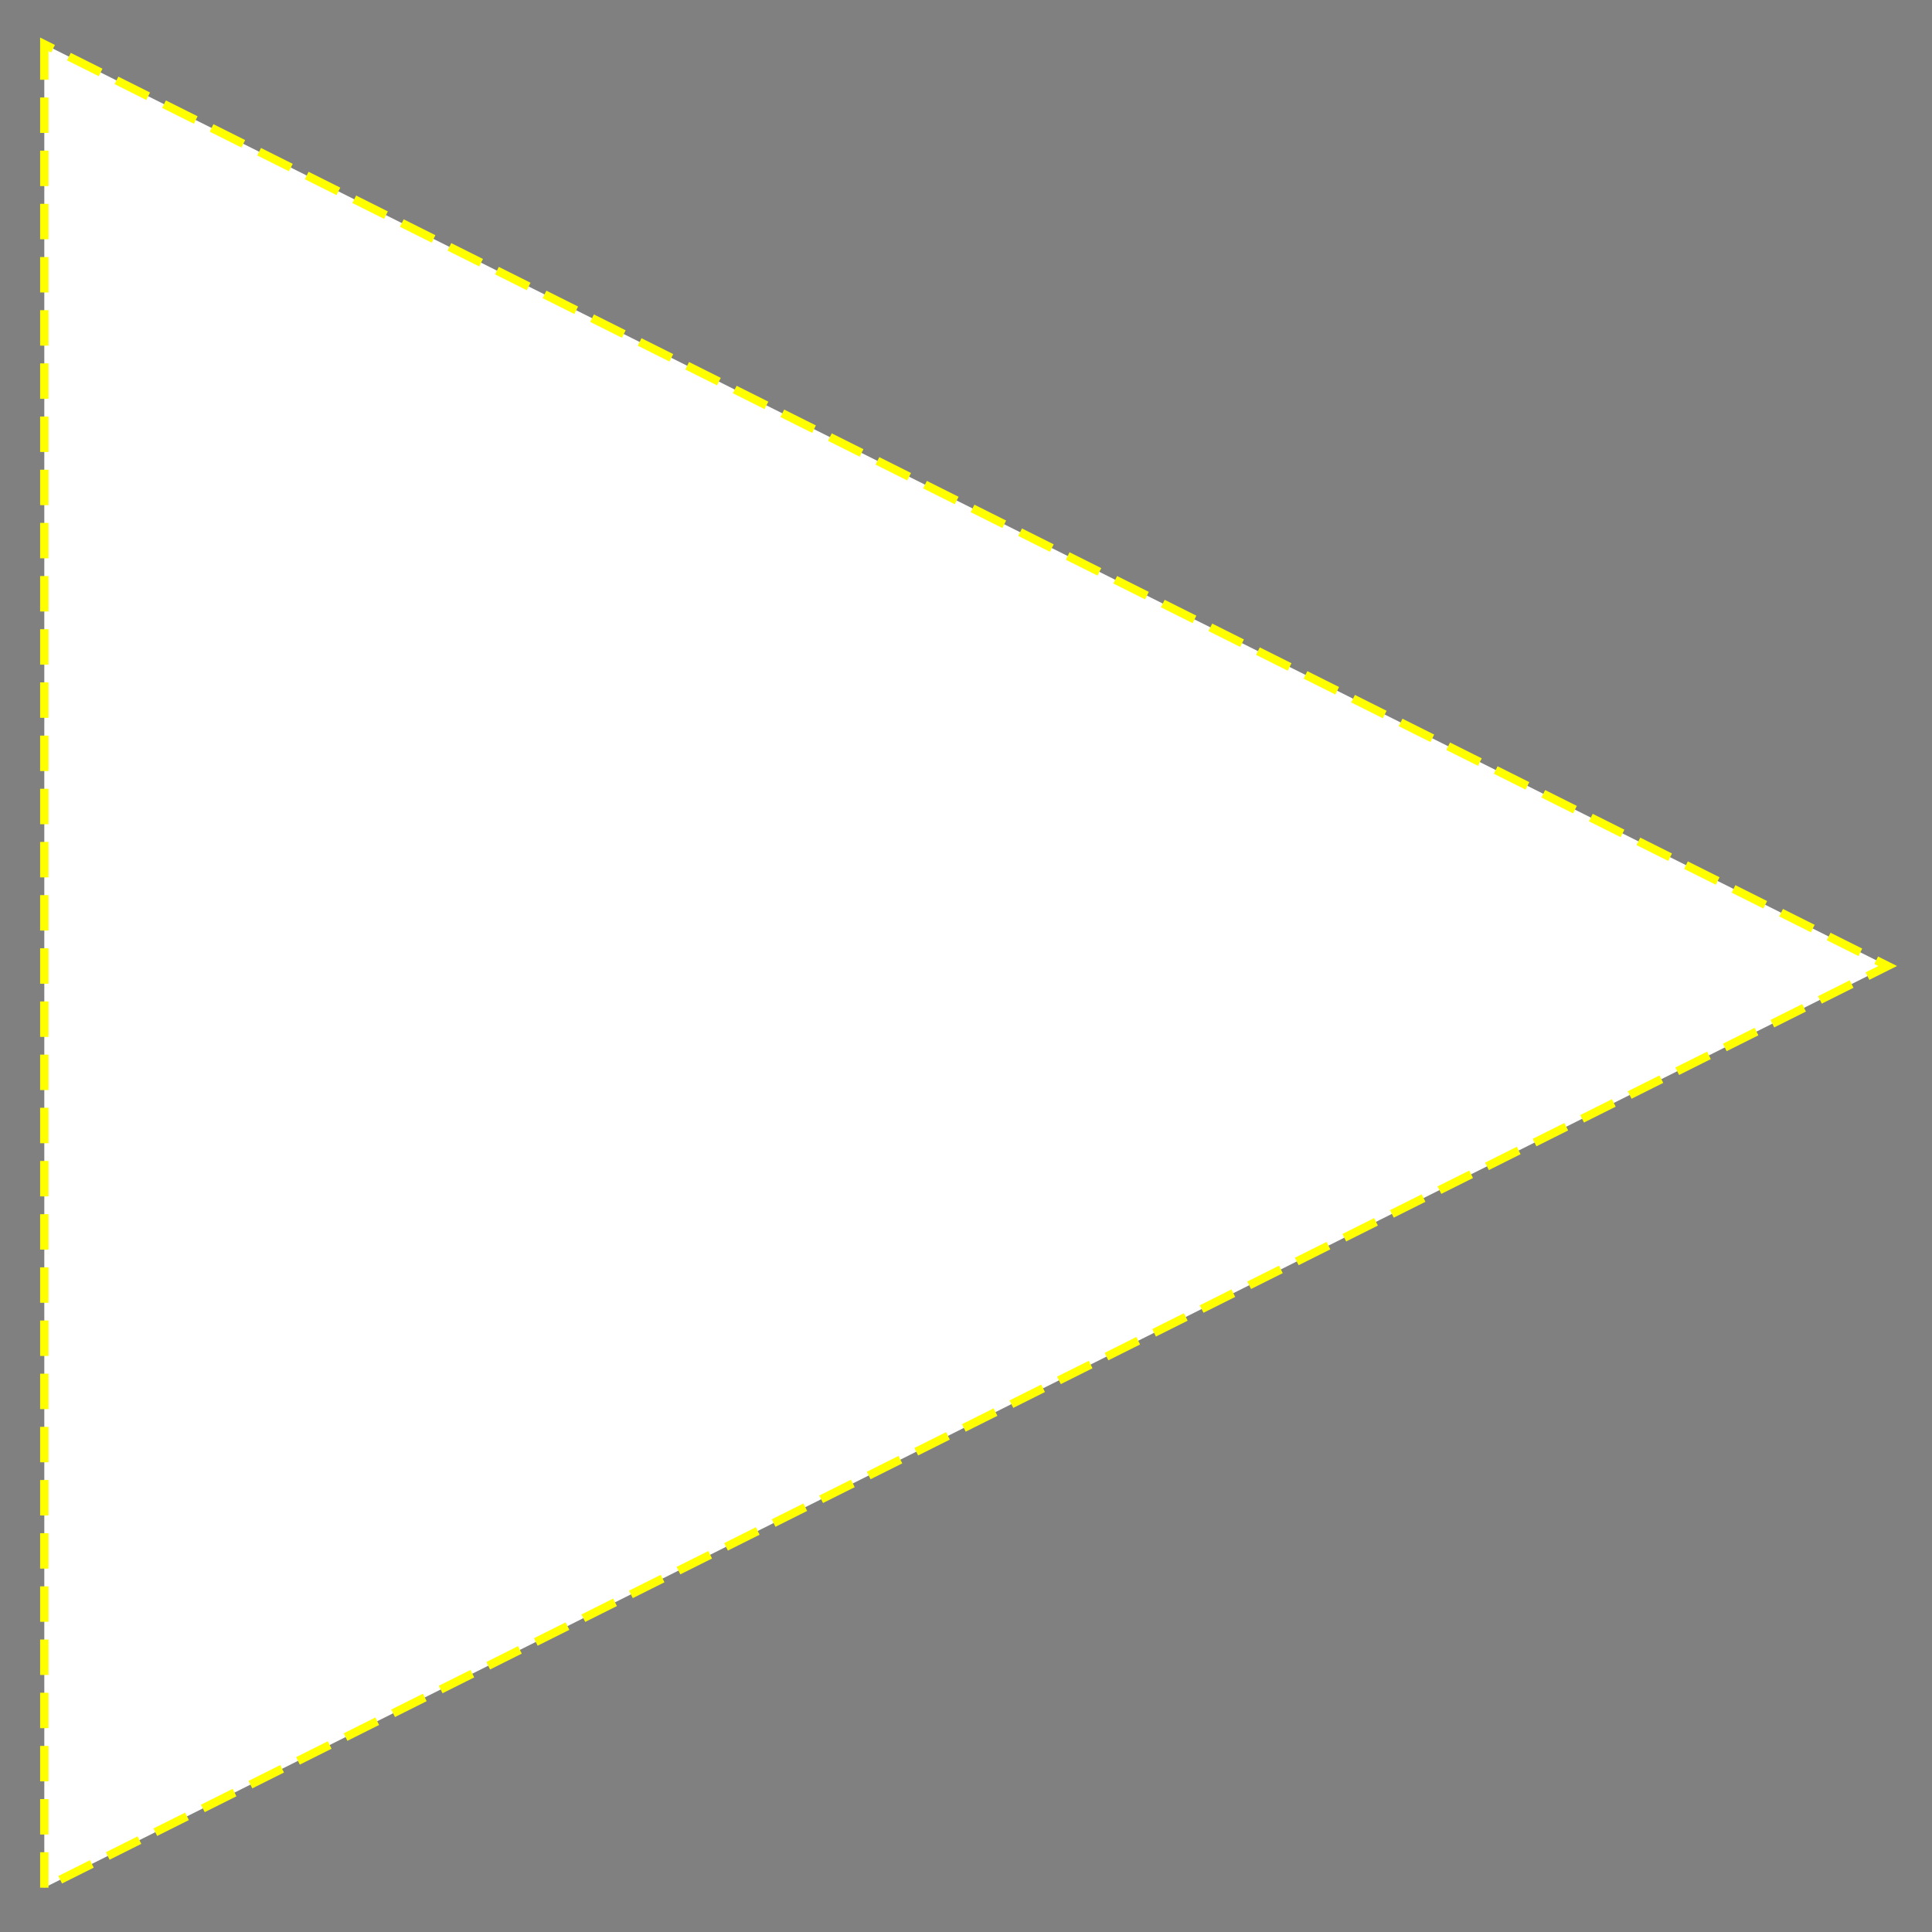
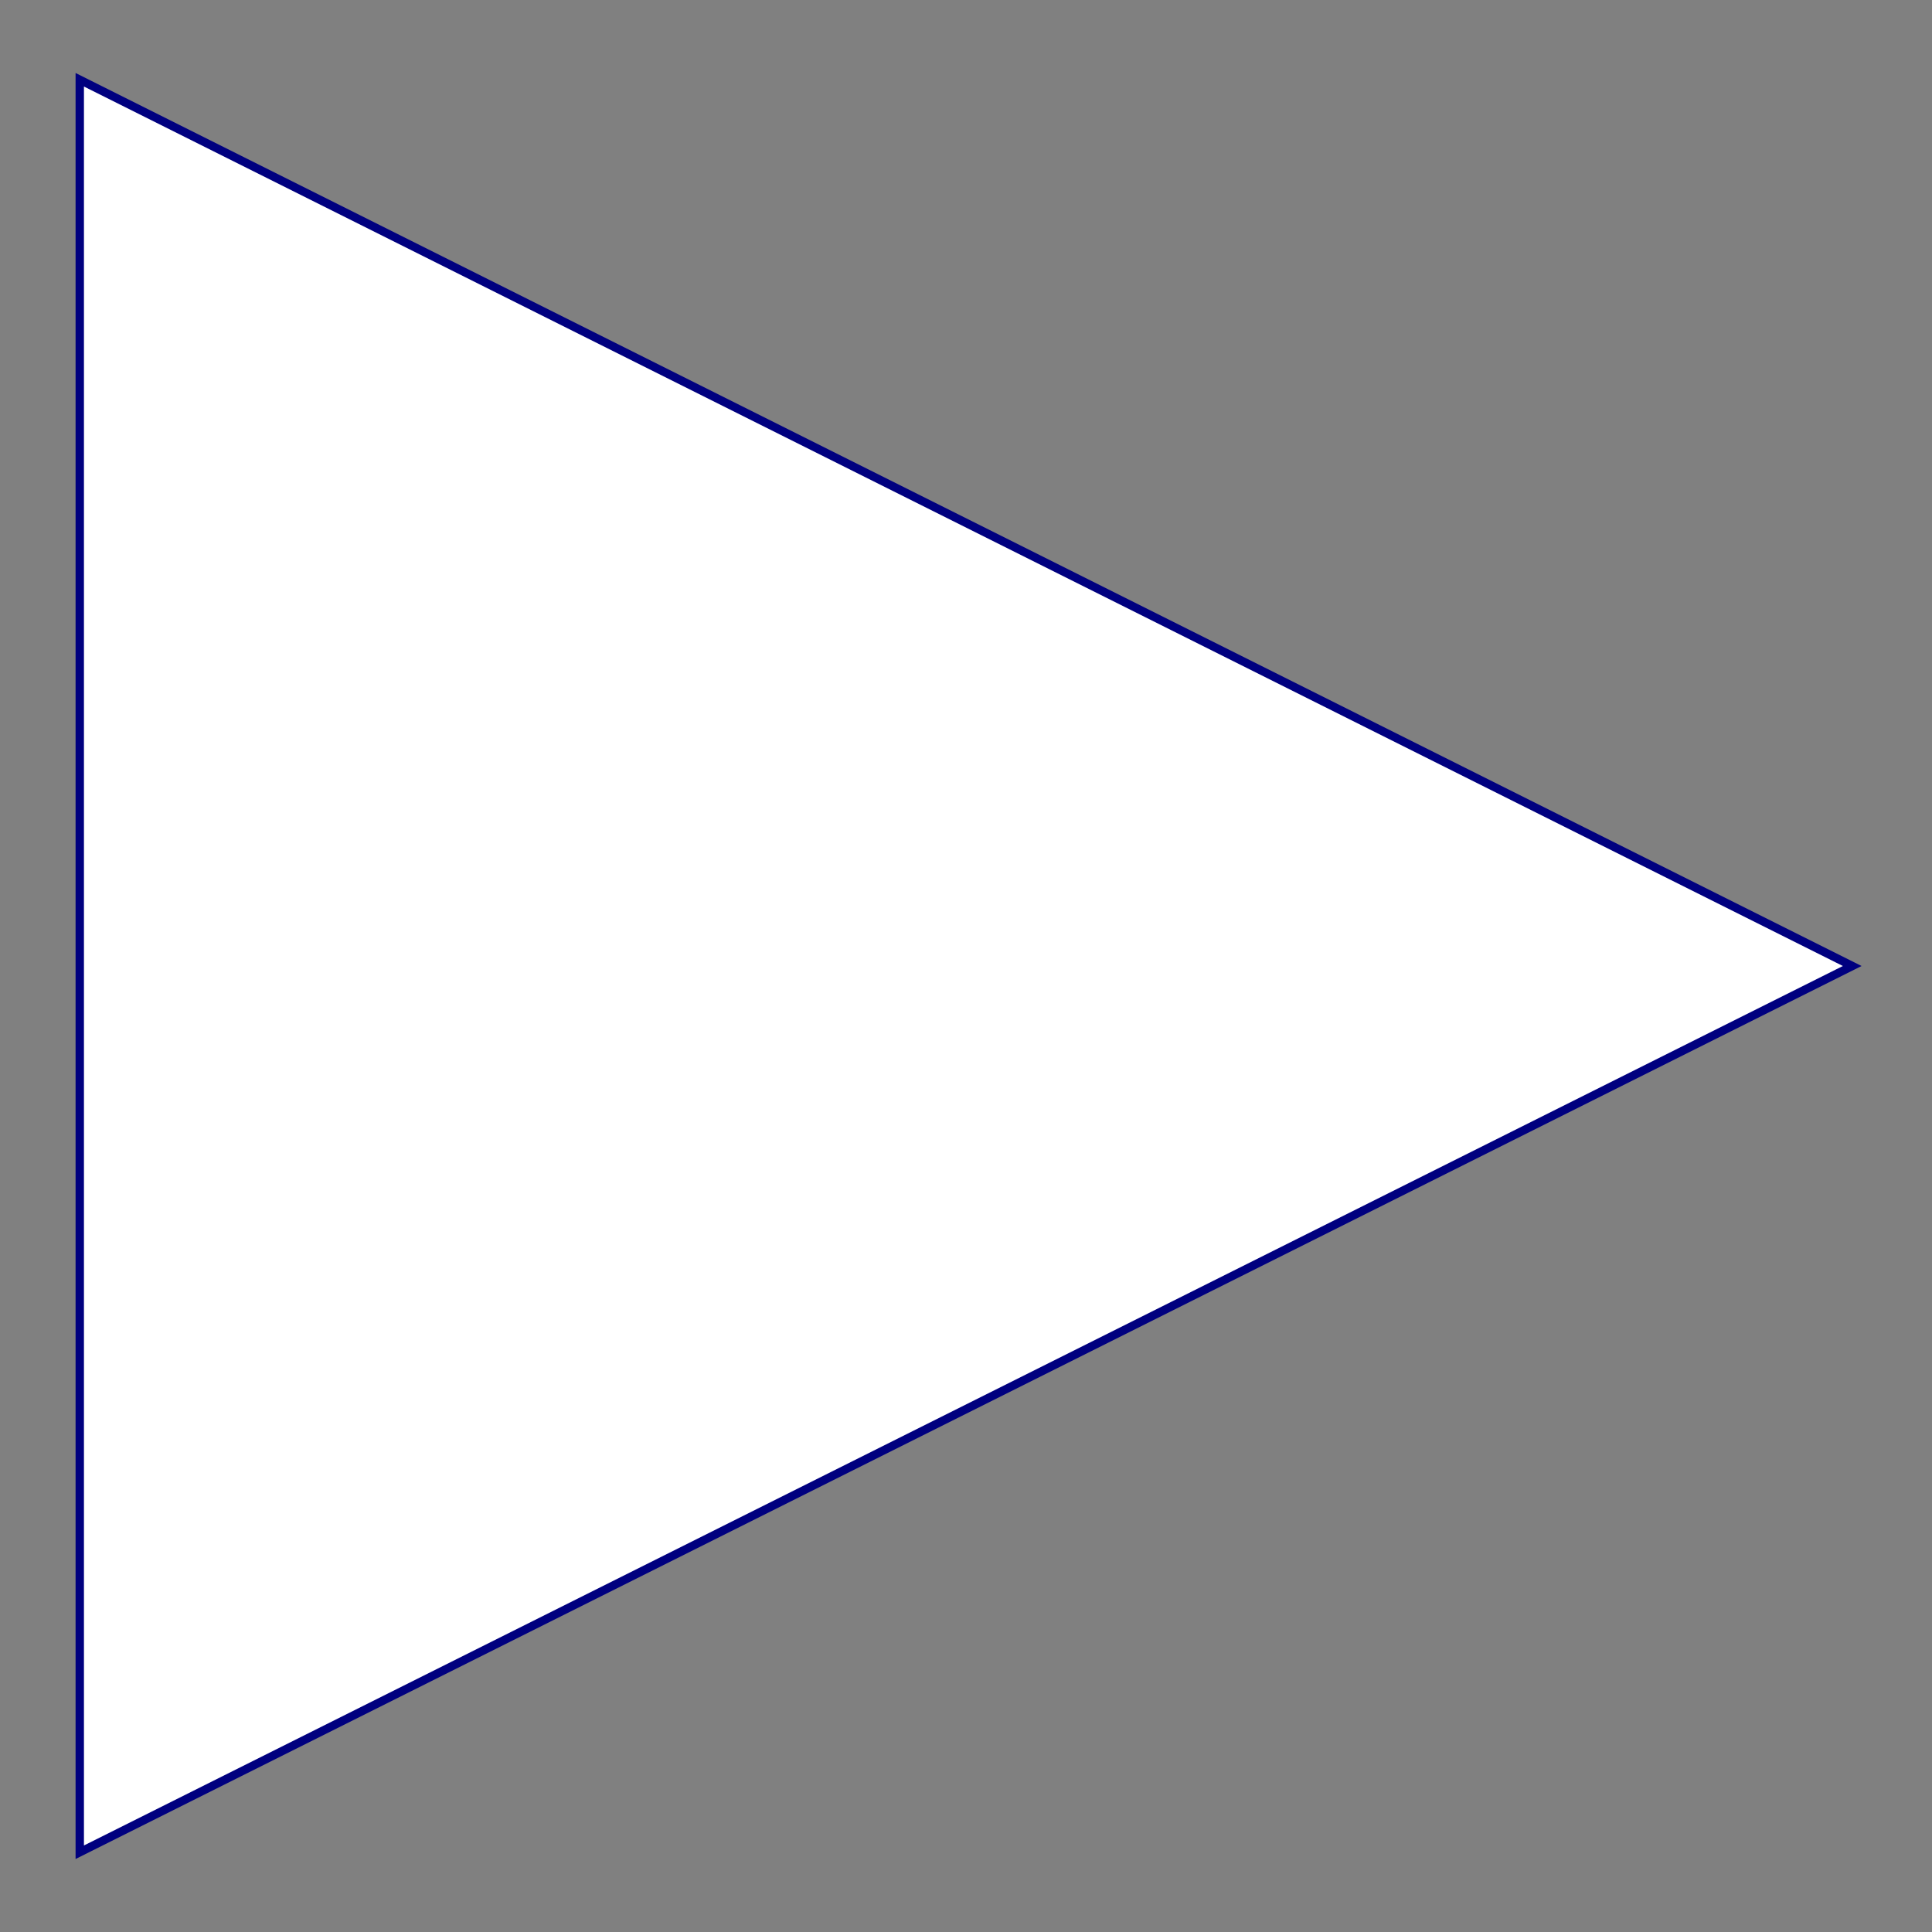
<svg xmlns="http://www.w3.org/2000/svg" baseProfile="full" height="218.0" version="1.1" viewBox="0 0 218.0 218.0" width="218.0">
  <rect x="0" y="0" width="218.0" height="218.0" fill="#808080" stroke="none" />
  <defs />
  <polygon fill="rgb(255,255,255)" fill-opacity="1" points="9.0,9.0 209.0,109.0 9.0,209.0" stroke="rgb(0,0,127)" stroke-width="0.25mm" />
  <defs />
-   <polygon fill="rgb(255,255,255)" fill-opacity="1" points="5.0,5.0 5.0,213.0 213.0,109.0 5.0,5.0" stroke="rgb(255,255,0)" stroke-dasharray="4.0 2.0" stroke-width="0.25mm" />
  <defs />
</svg>